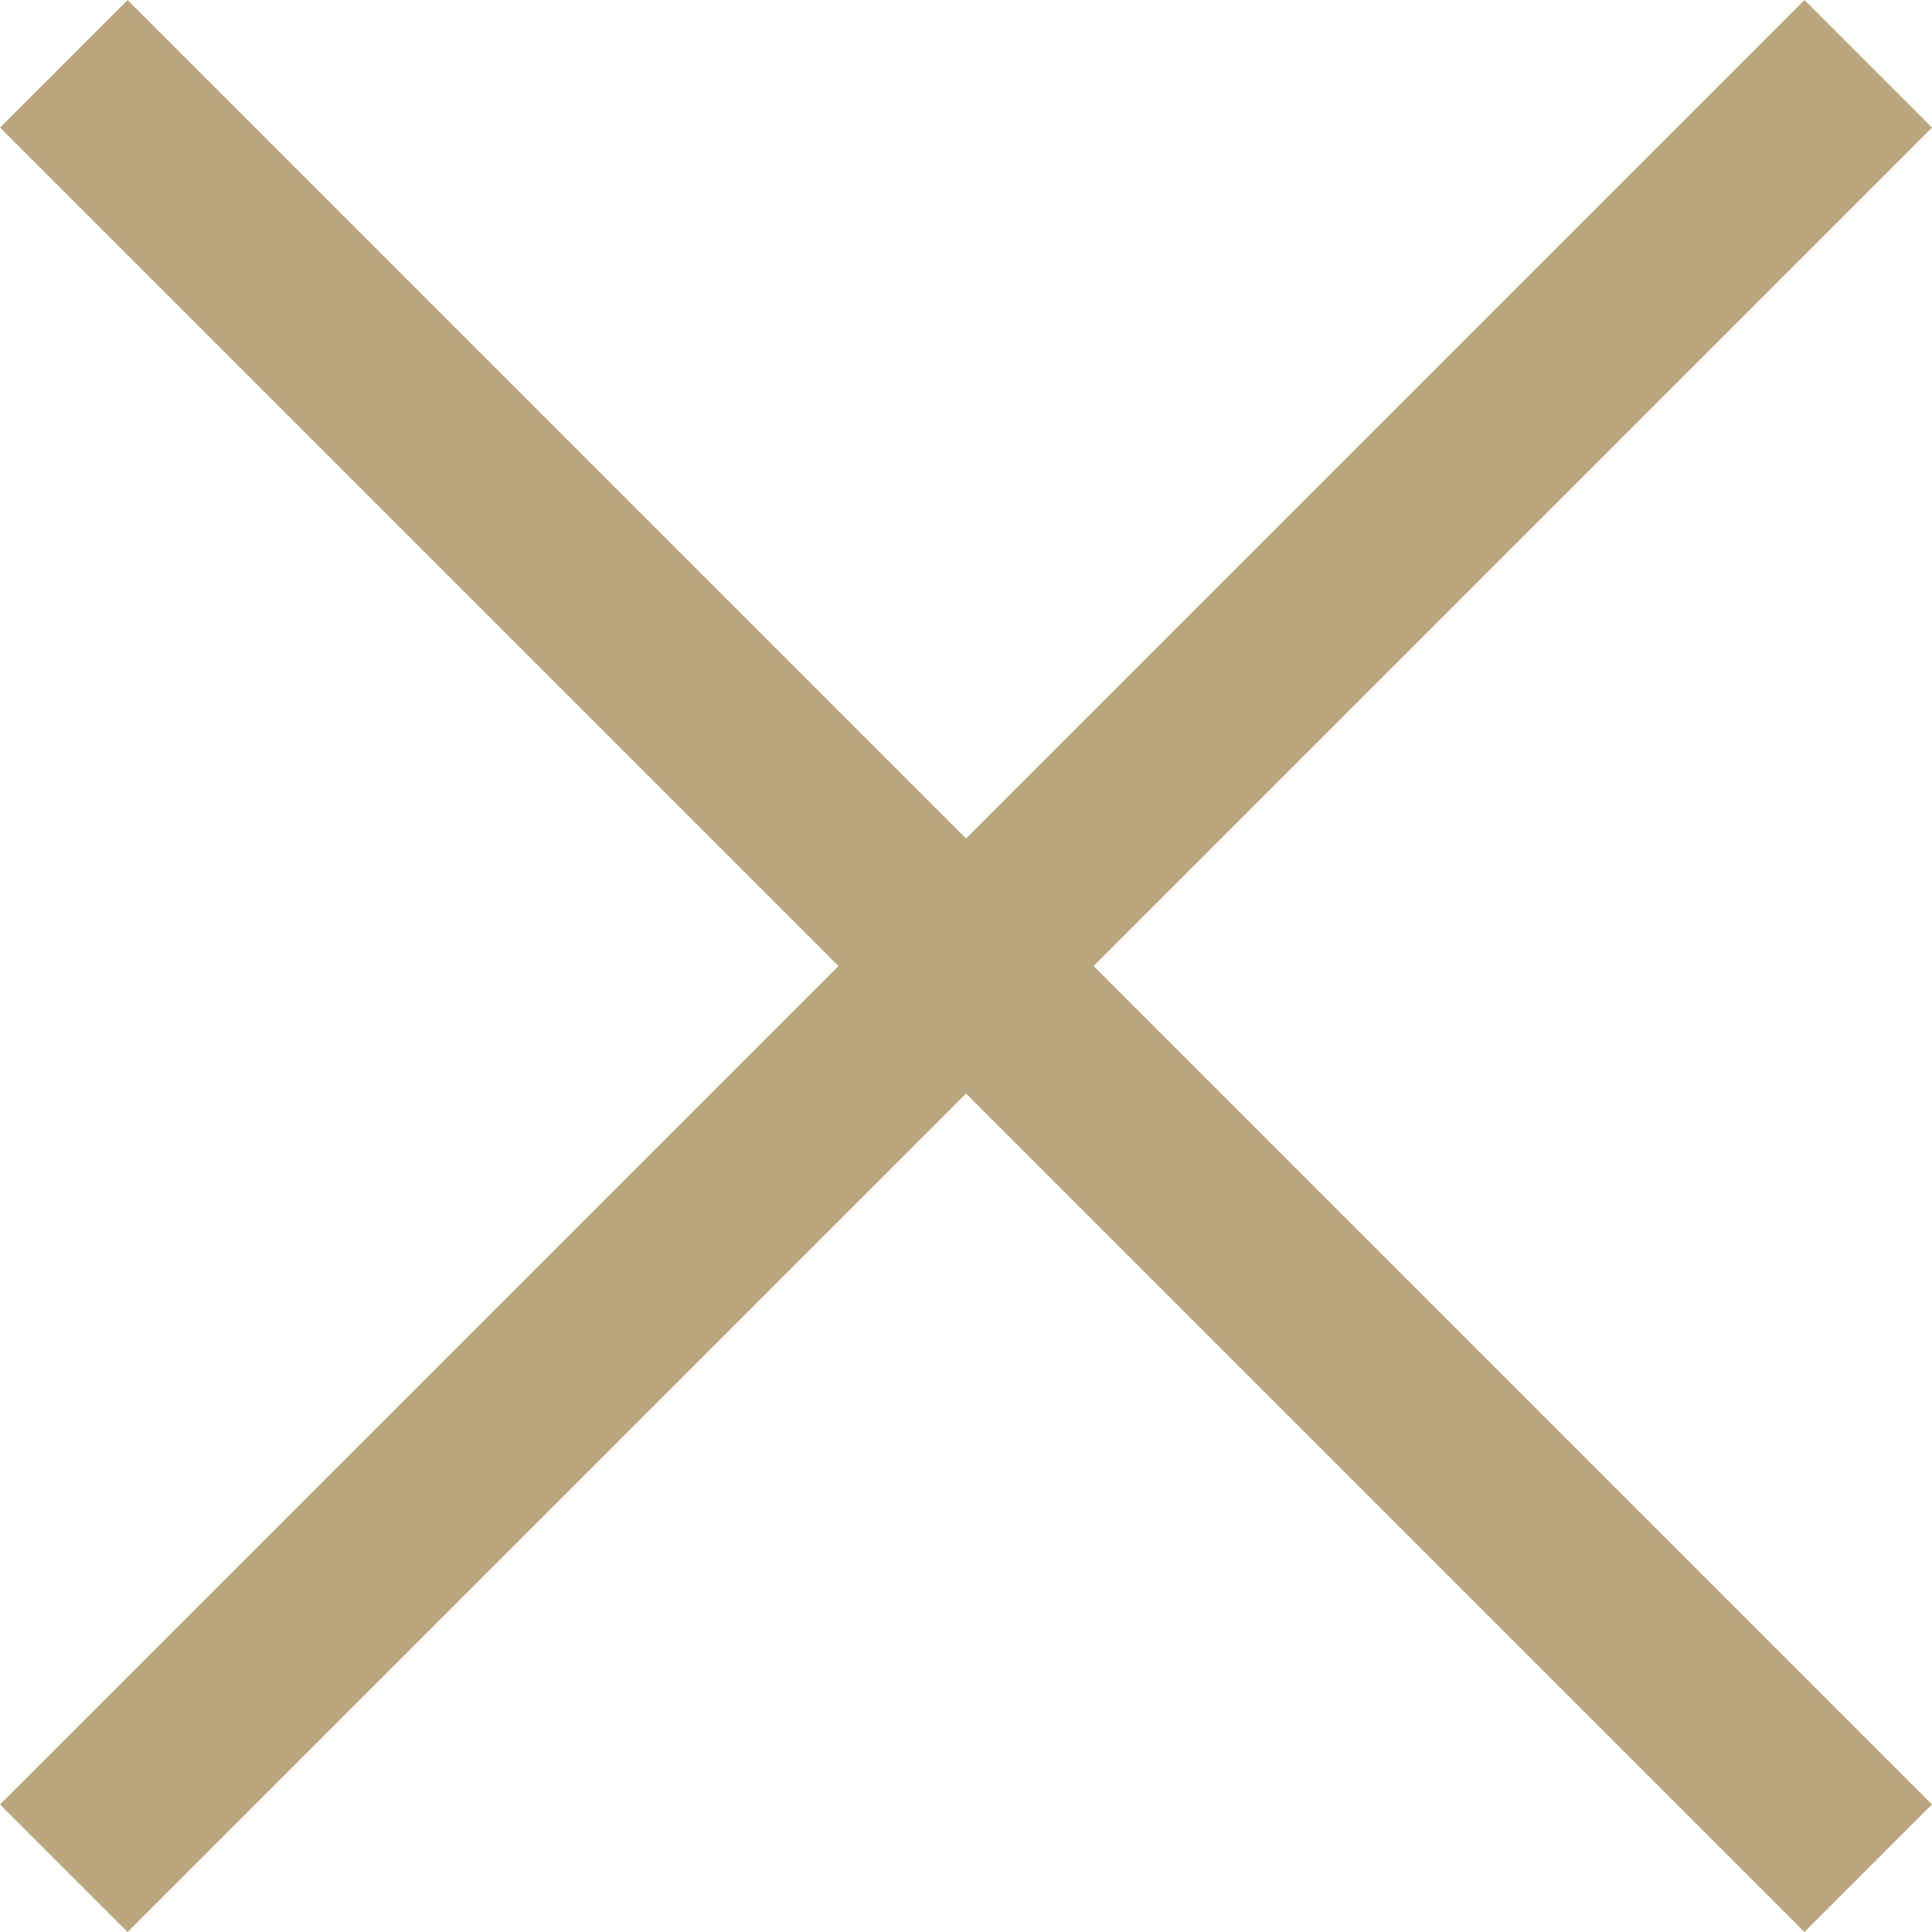
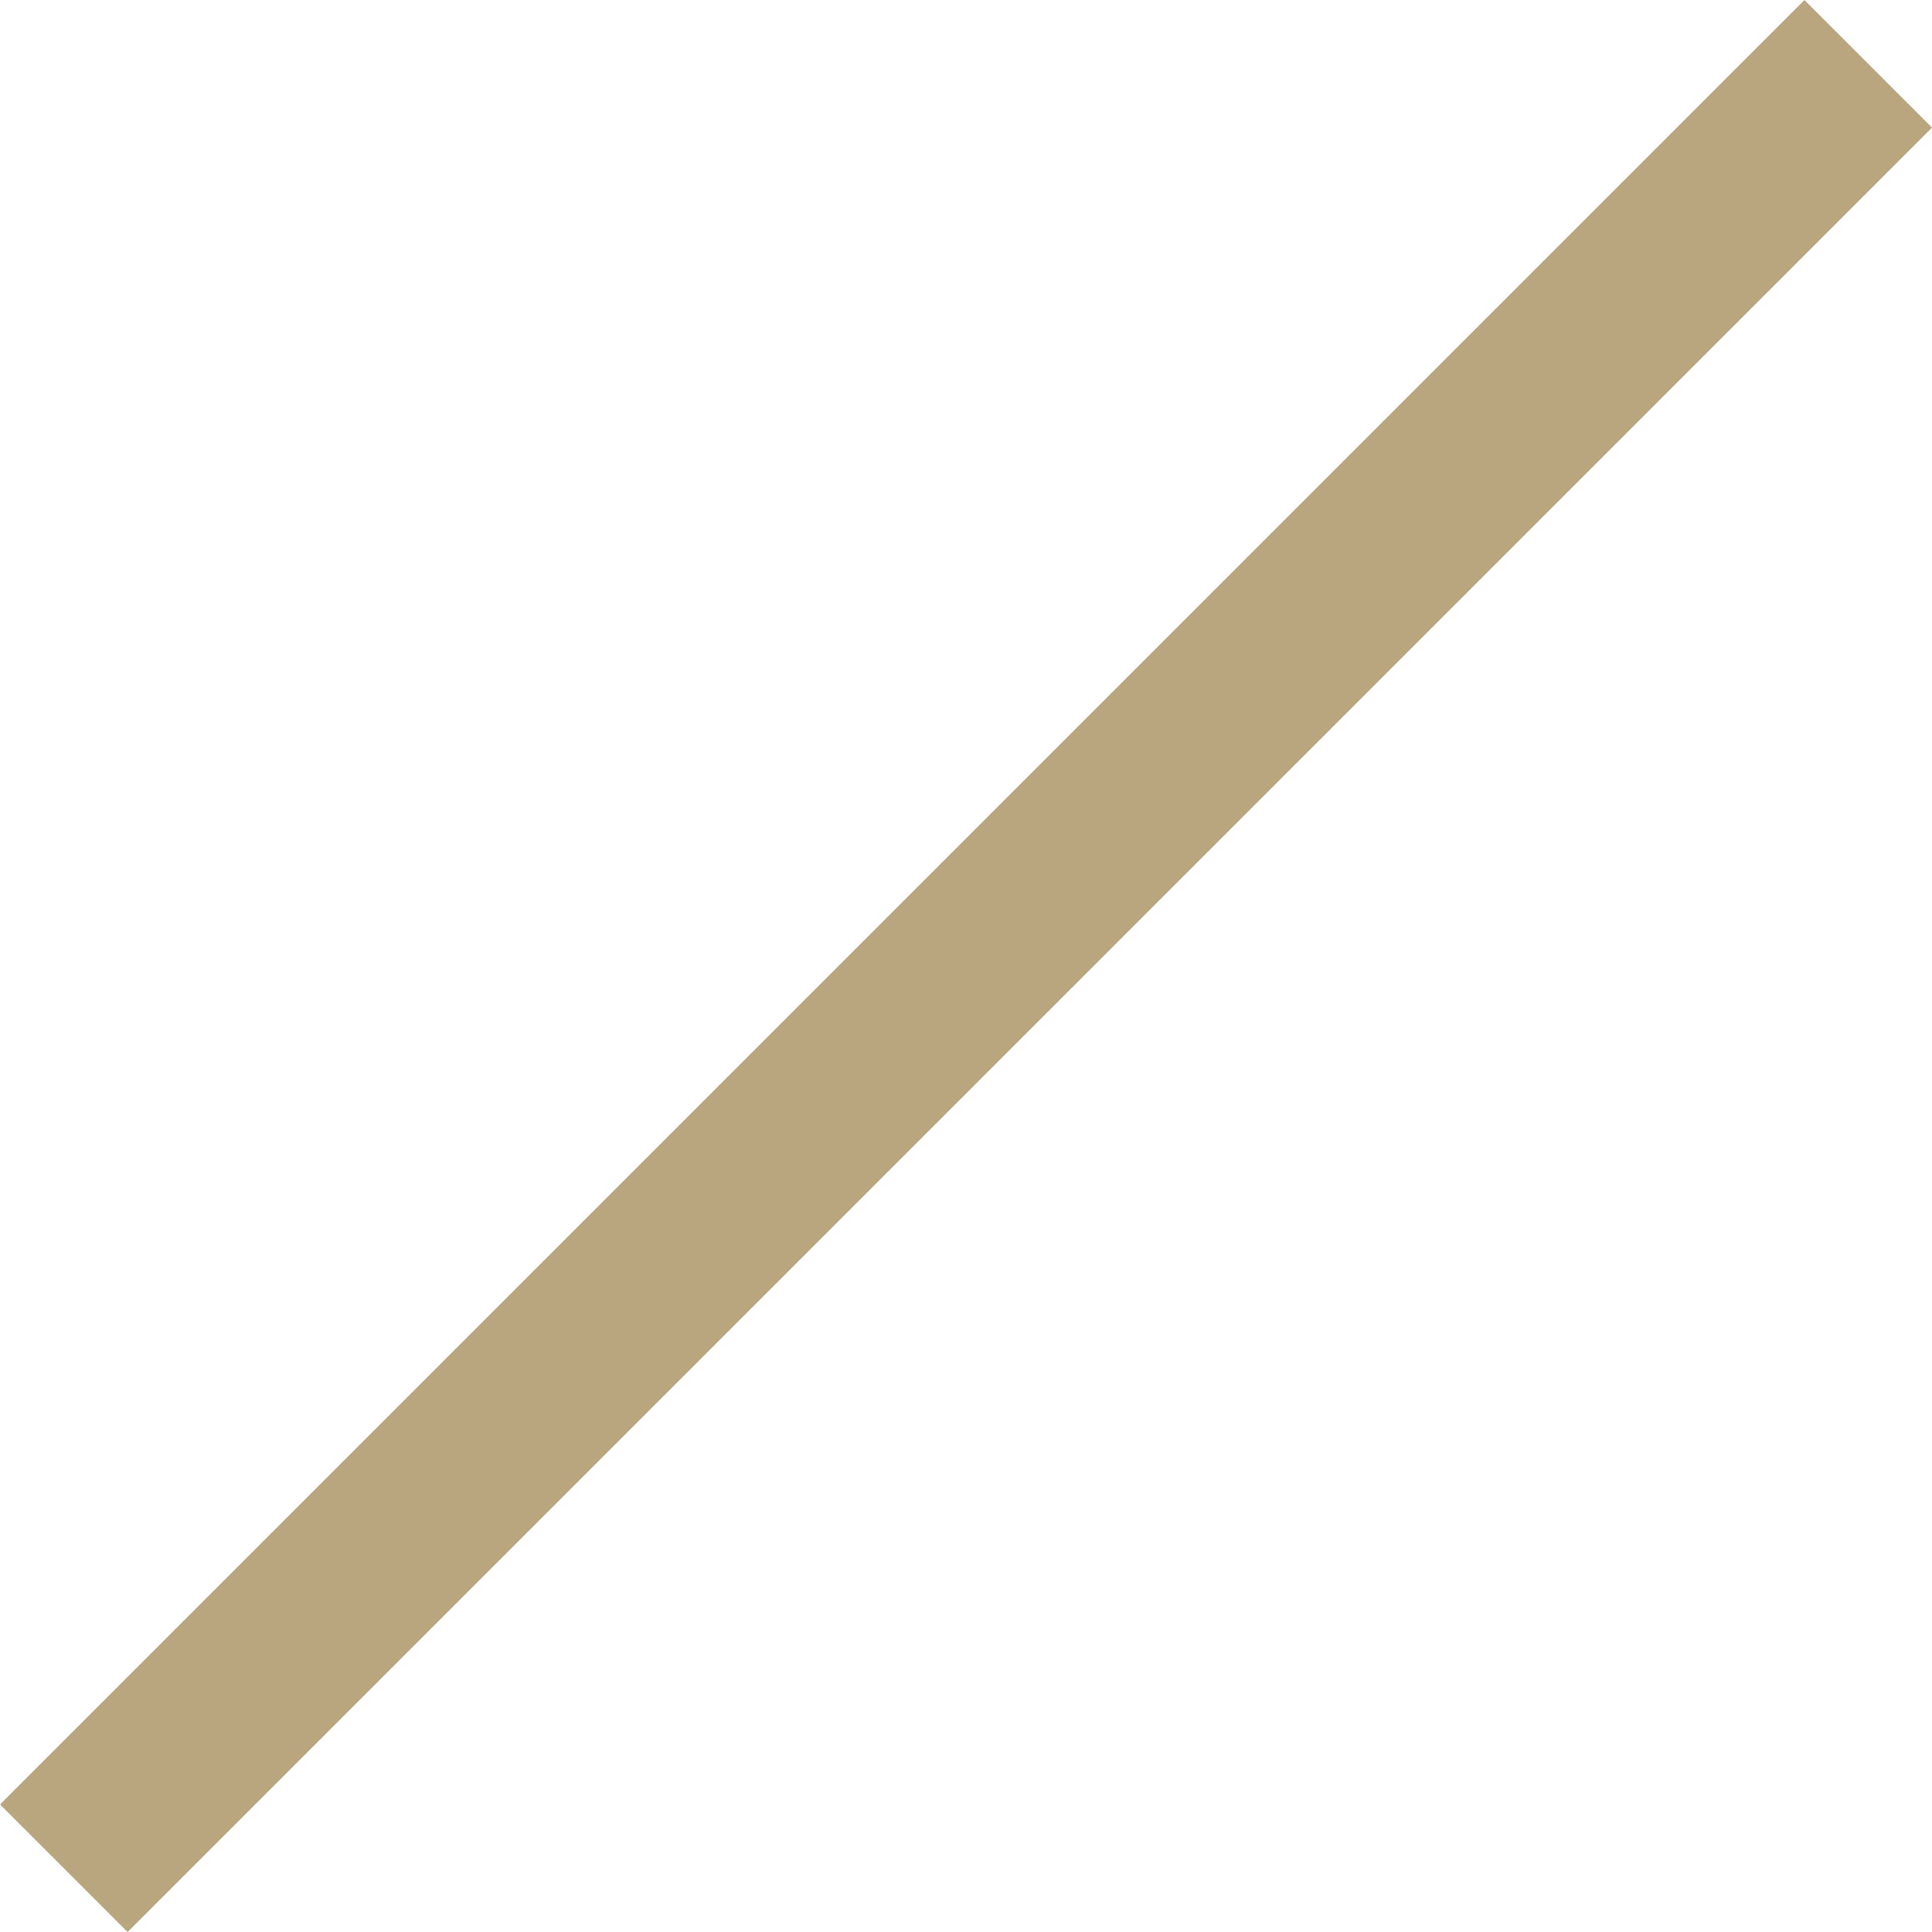
<svg xmlns="http://www.w3.org/2000/svg" width="32.121" height="32.121" viewBox="0 0 32.121 32.121">
  <g id="グループ_16272" data-name="グループ 16272" transform="translate(18126.061 17032.061)">
    <g id="グループ_16266" data-name="グループ 16266" transform="translate(-18619.5 -21519.5)">
-       <line id="線_330" data-name="線 330" x2="30" y2="30" transform="translate(494.5 4488.5)" fill="none" stroke="#b9a67e" stroke-width="3" />
      <line id="線_331" data-name="線 331" x1="30" y2="30" transform="translate(494.5 4488.5)" fill="none" stroke="#b9a67e" stroke-width="3" />
    </g>
  </g>
</svg>